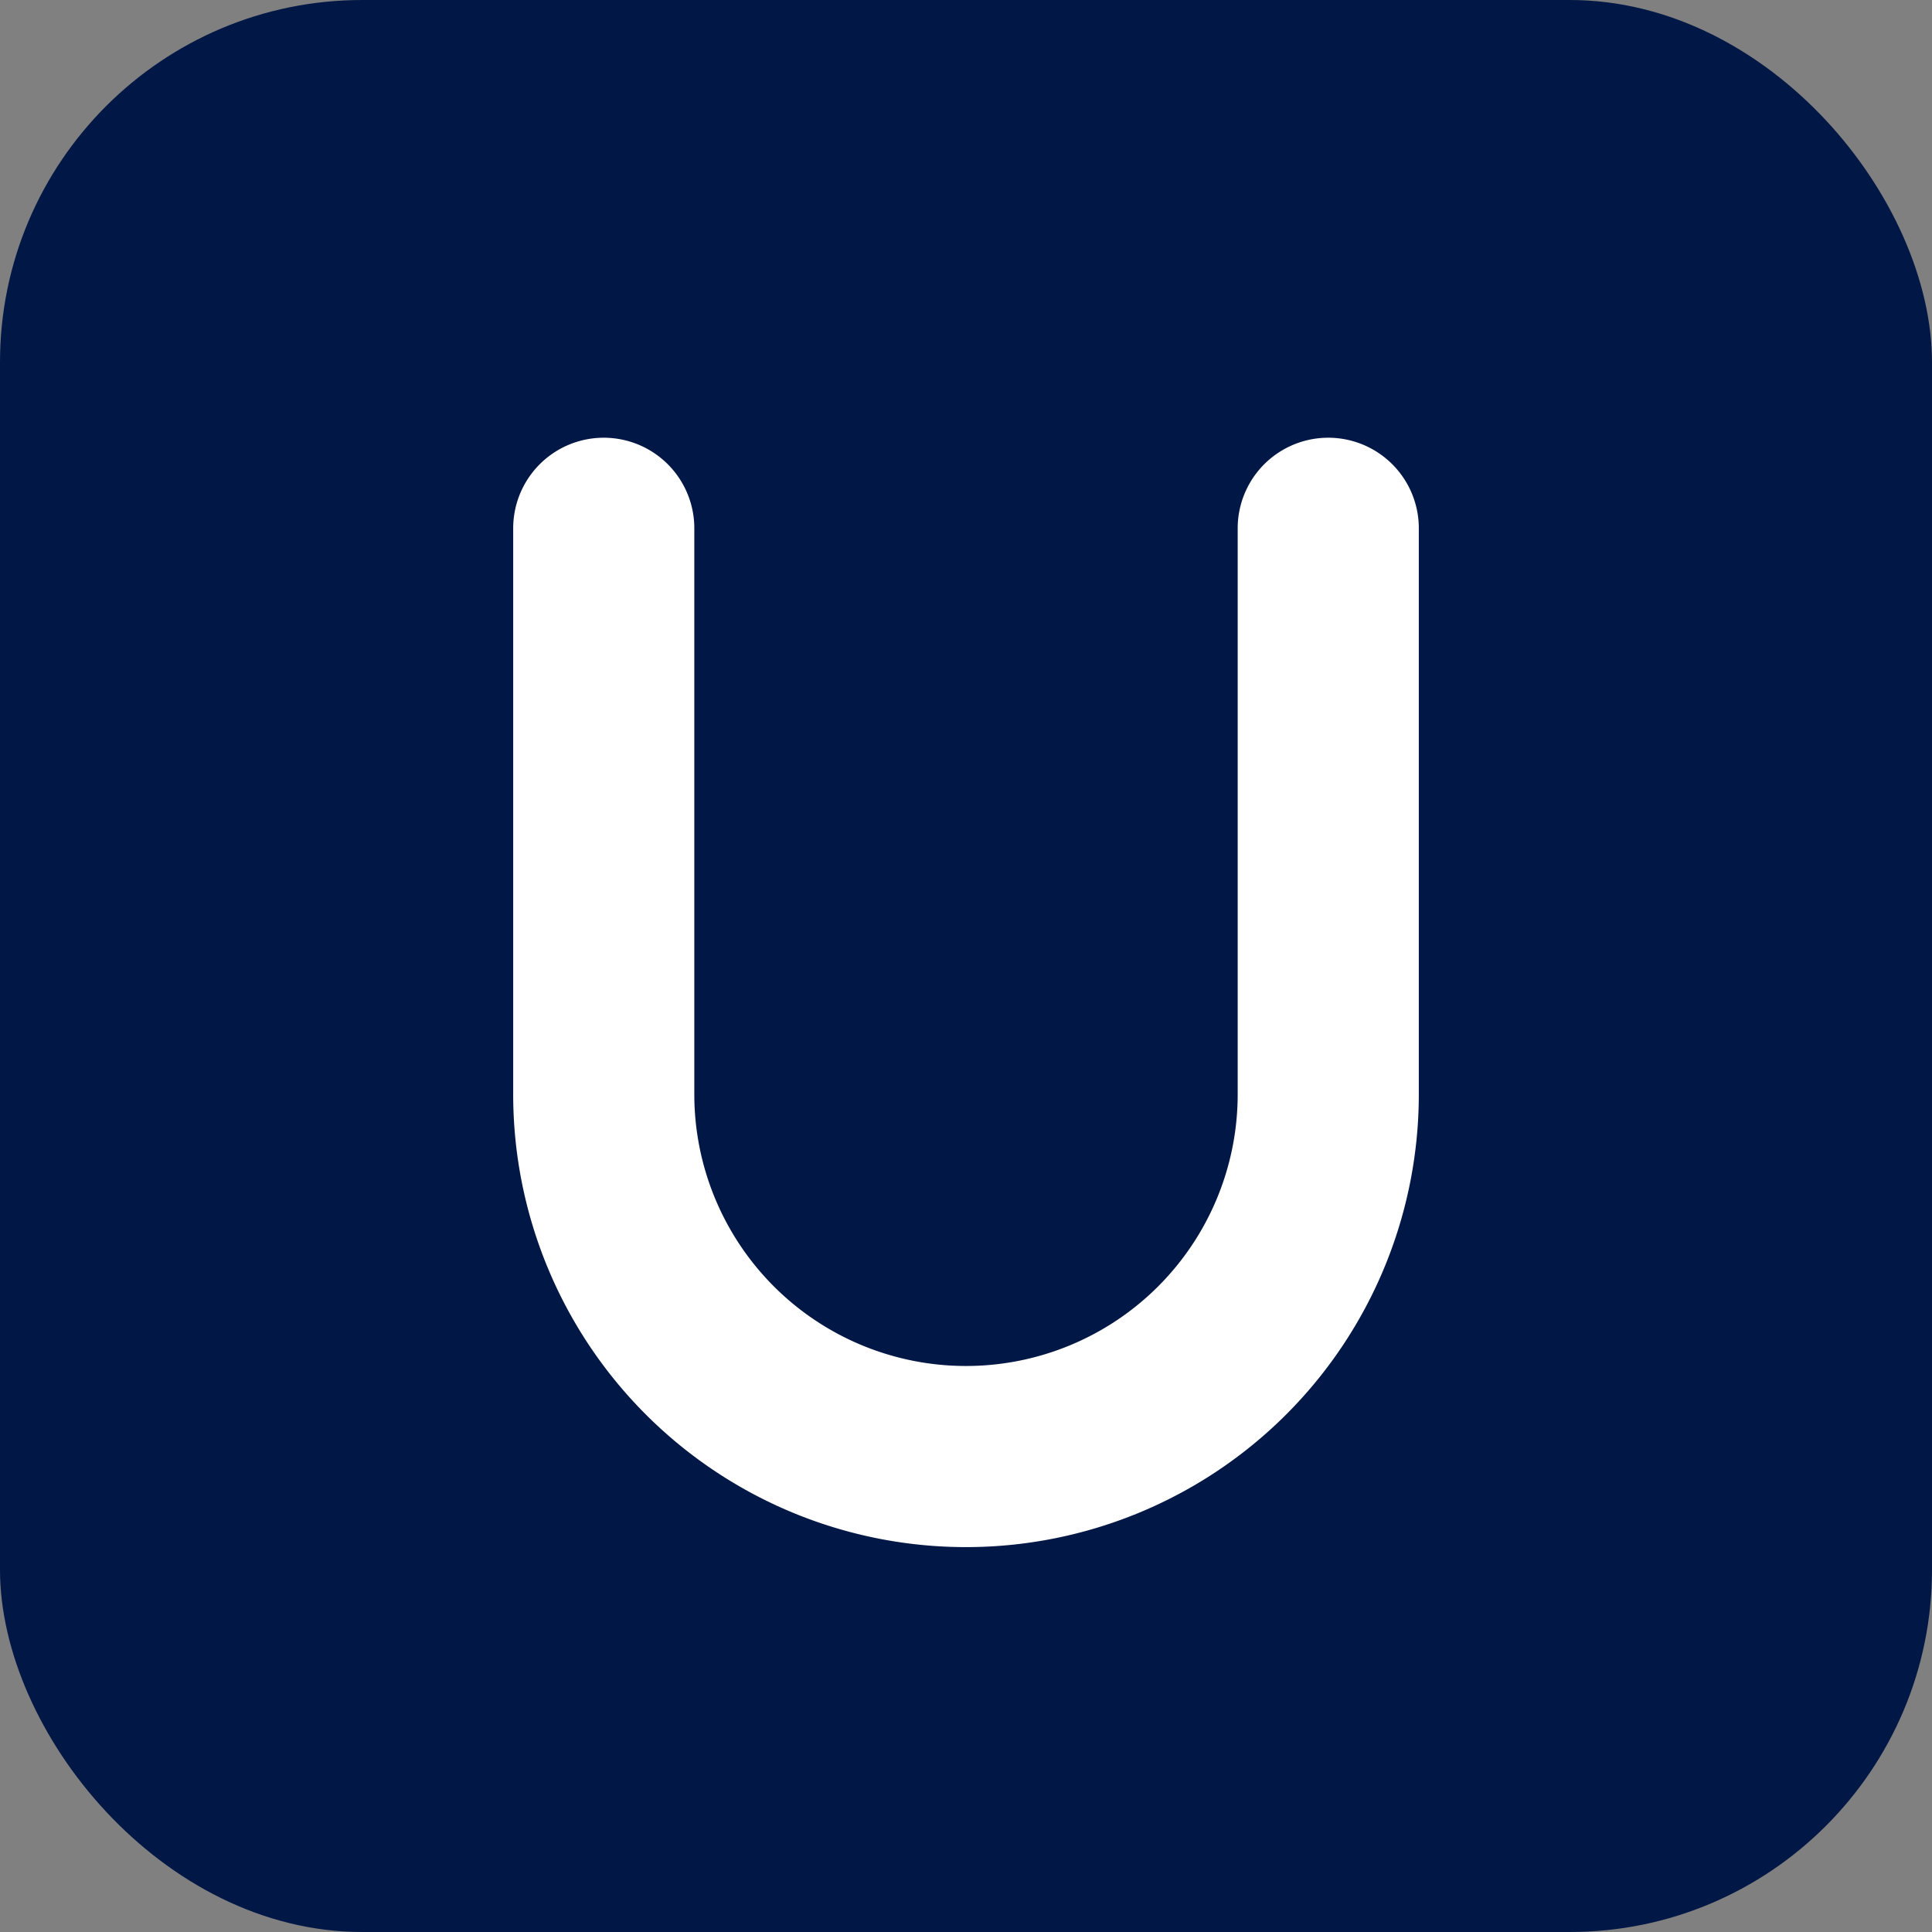
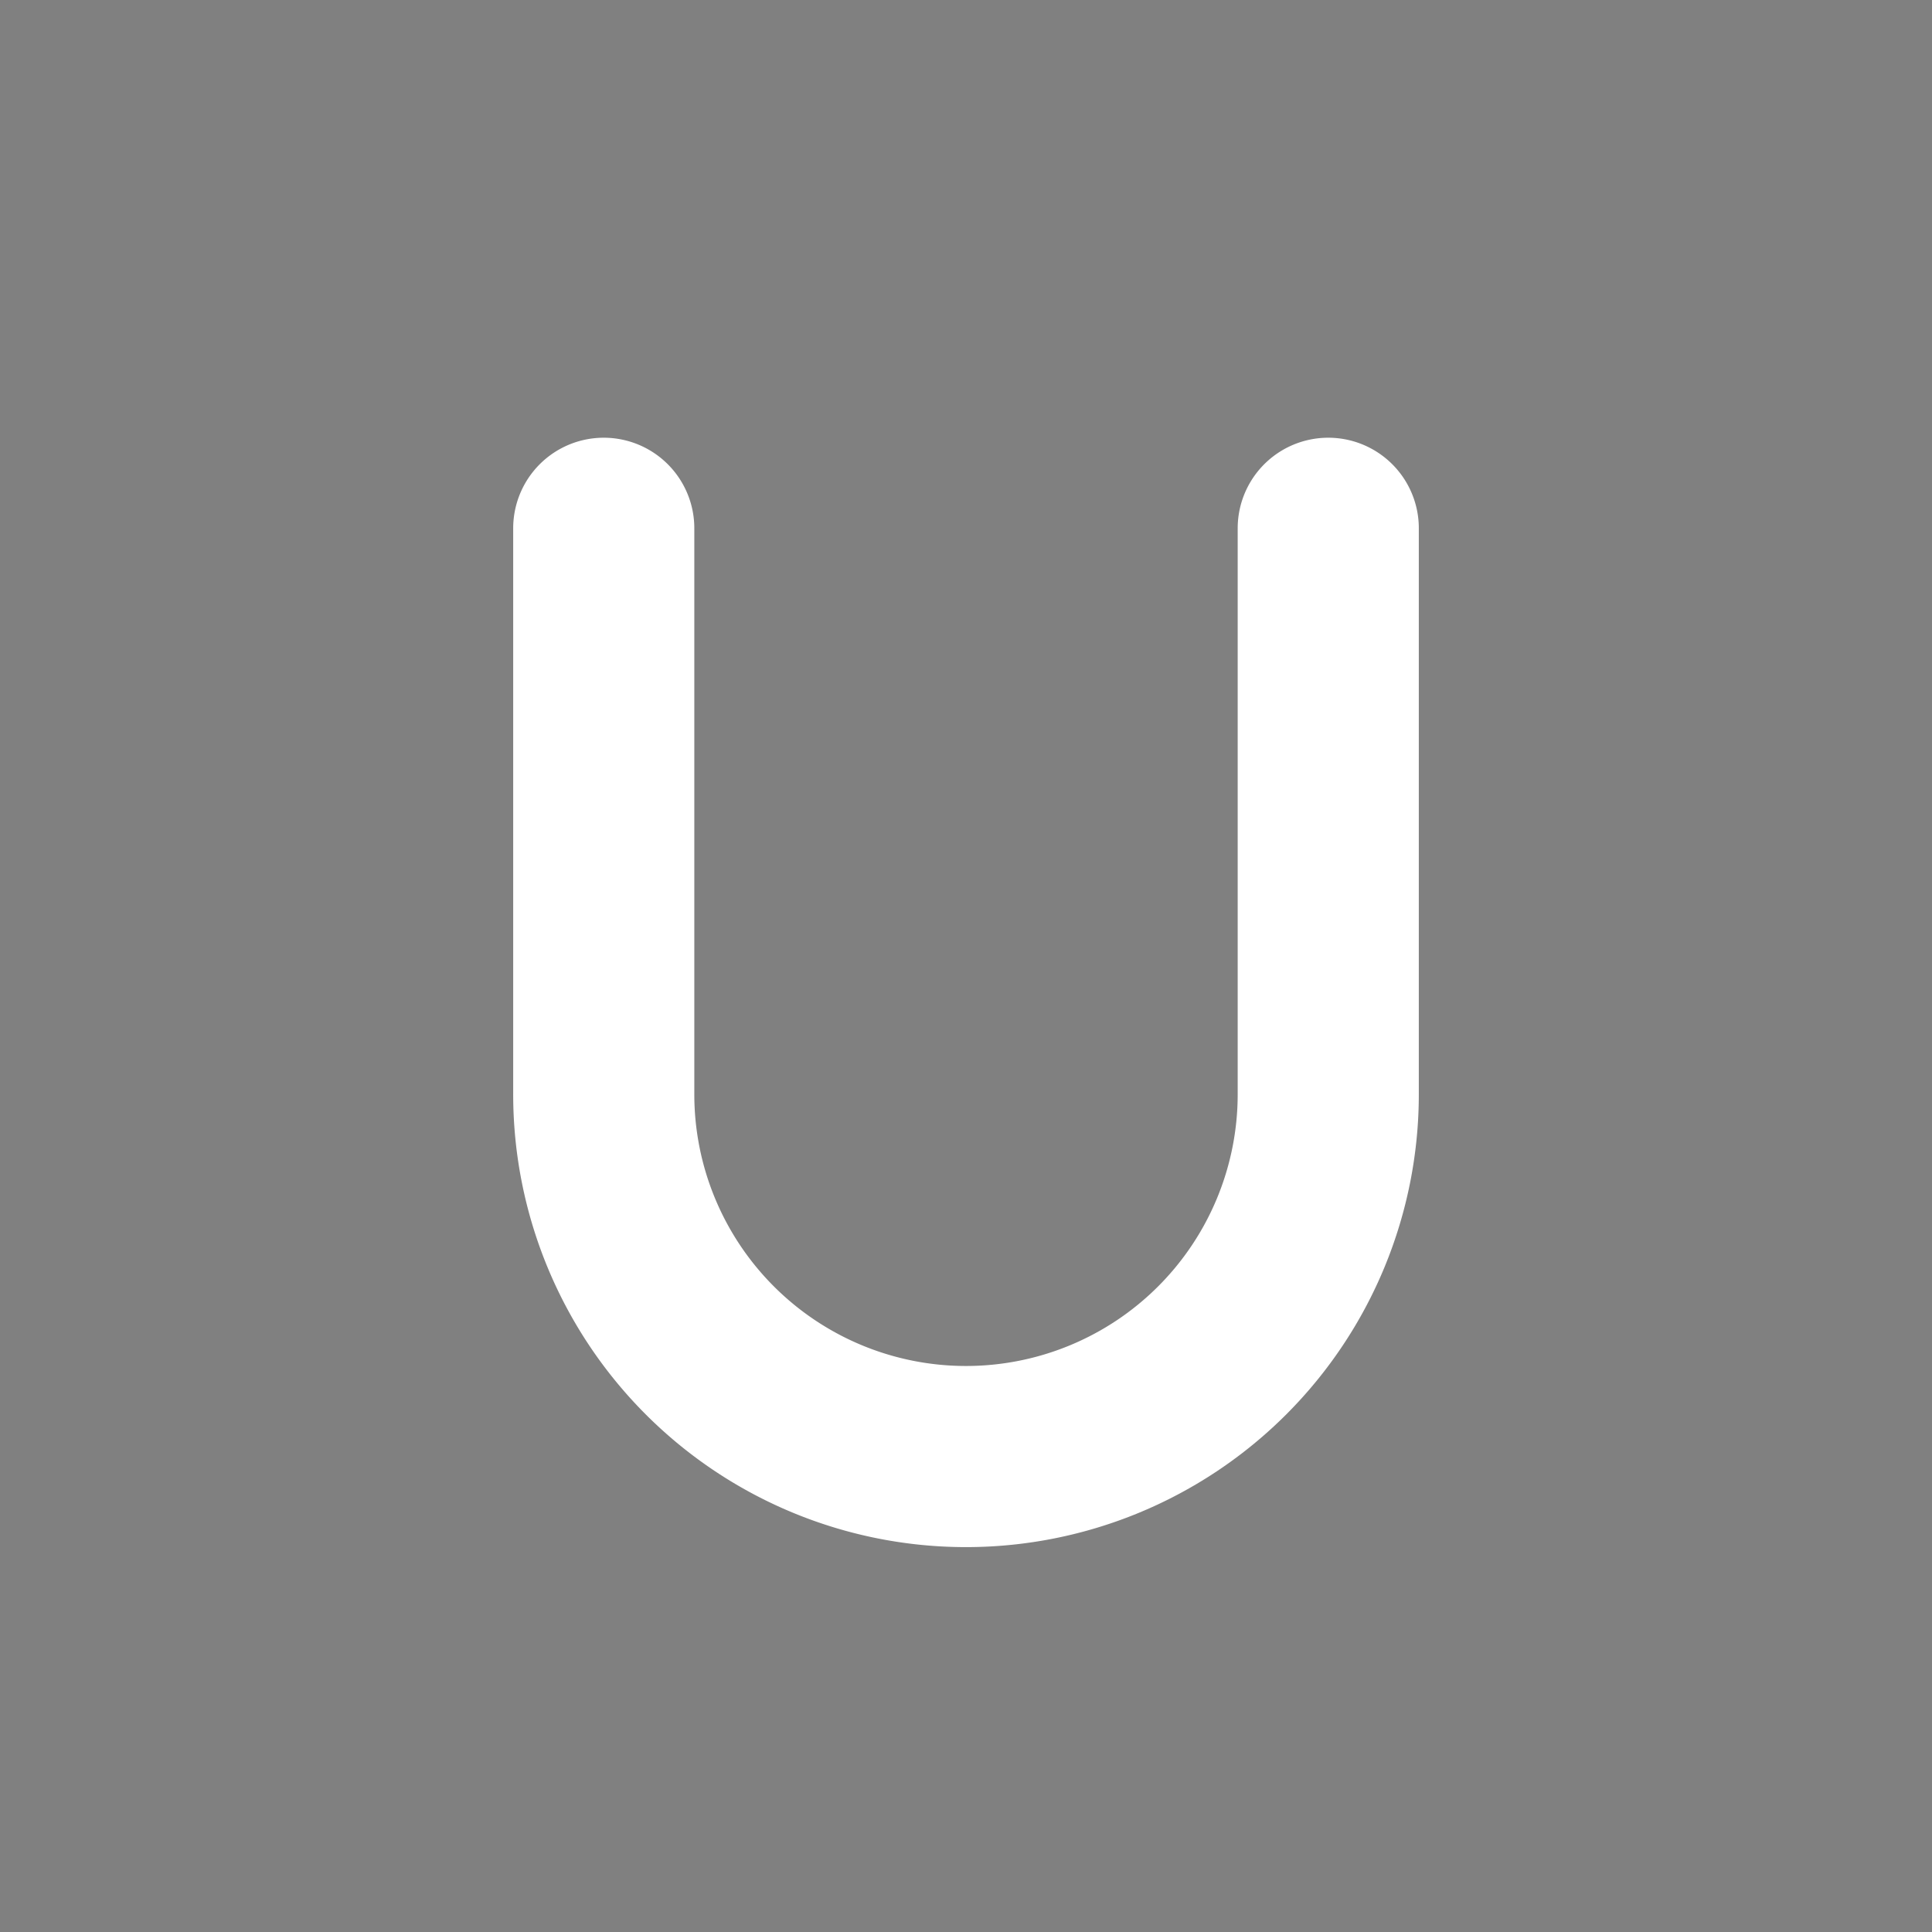
<svg xmlns="http://www.w3.org/2000/svg" viewBox="0 0 512 512">
  <rect x="0" y="0" width="512" height="512" fill="#808080" stroke="none" />
-   <rect width="512" height="512" rx="96" fill="#011745" />
  <path d="M160 140 v150 a96 96 0 0 0 192 0 v-150" fill="none" stroke="#ffffff" stroke-width="48" stroke-linecap="round" />
</svg>